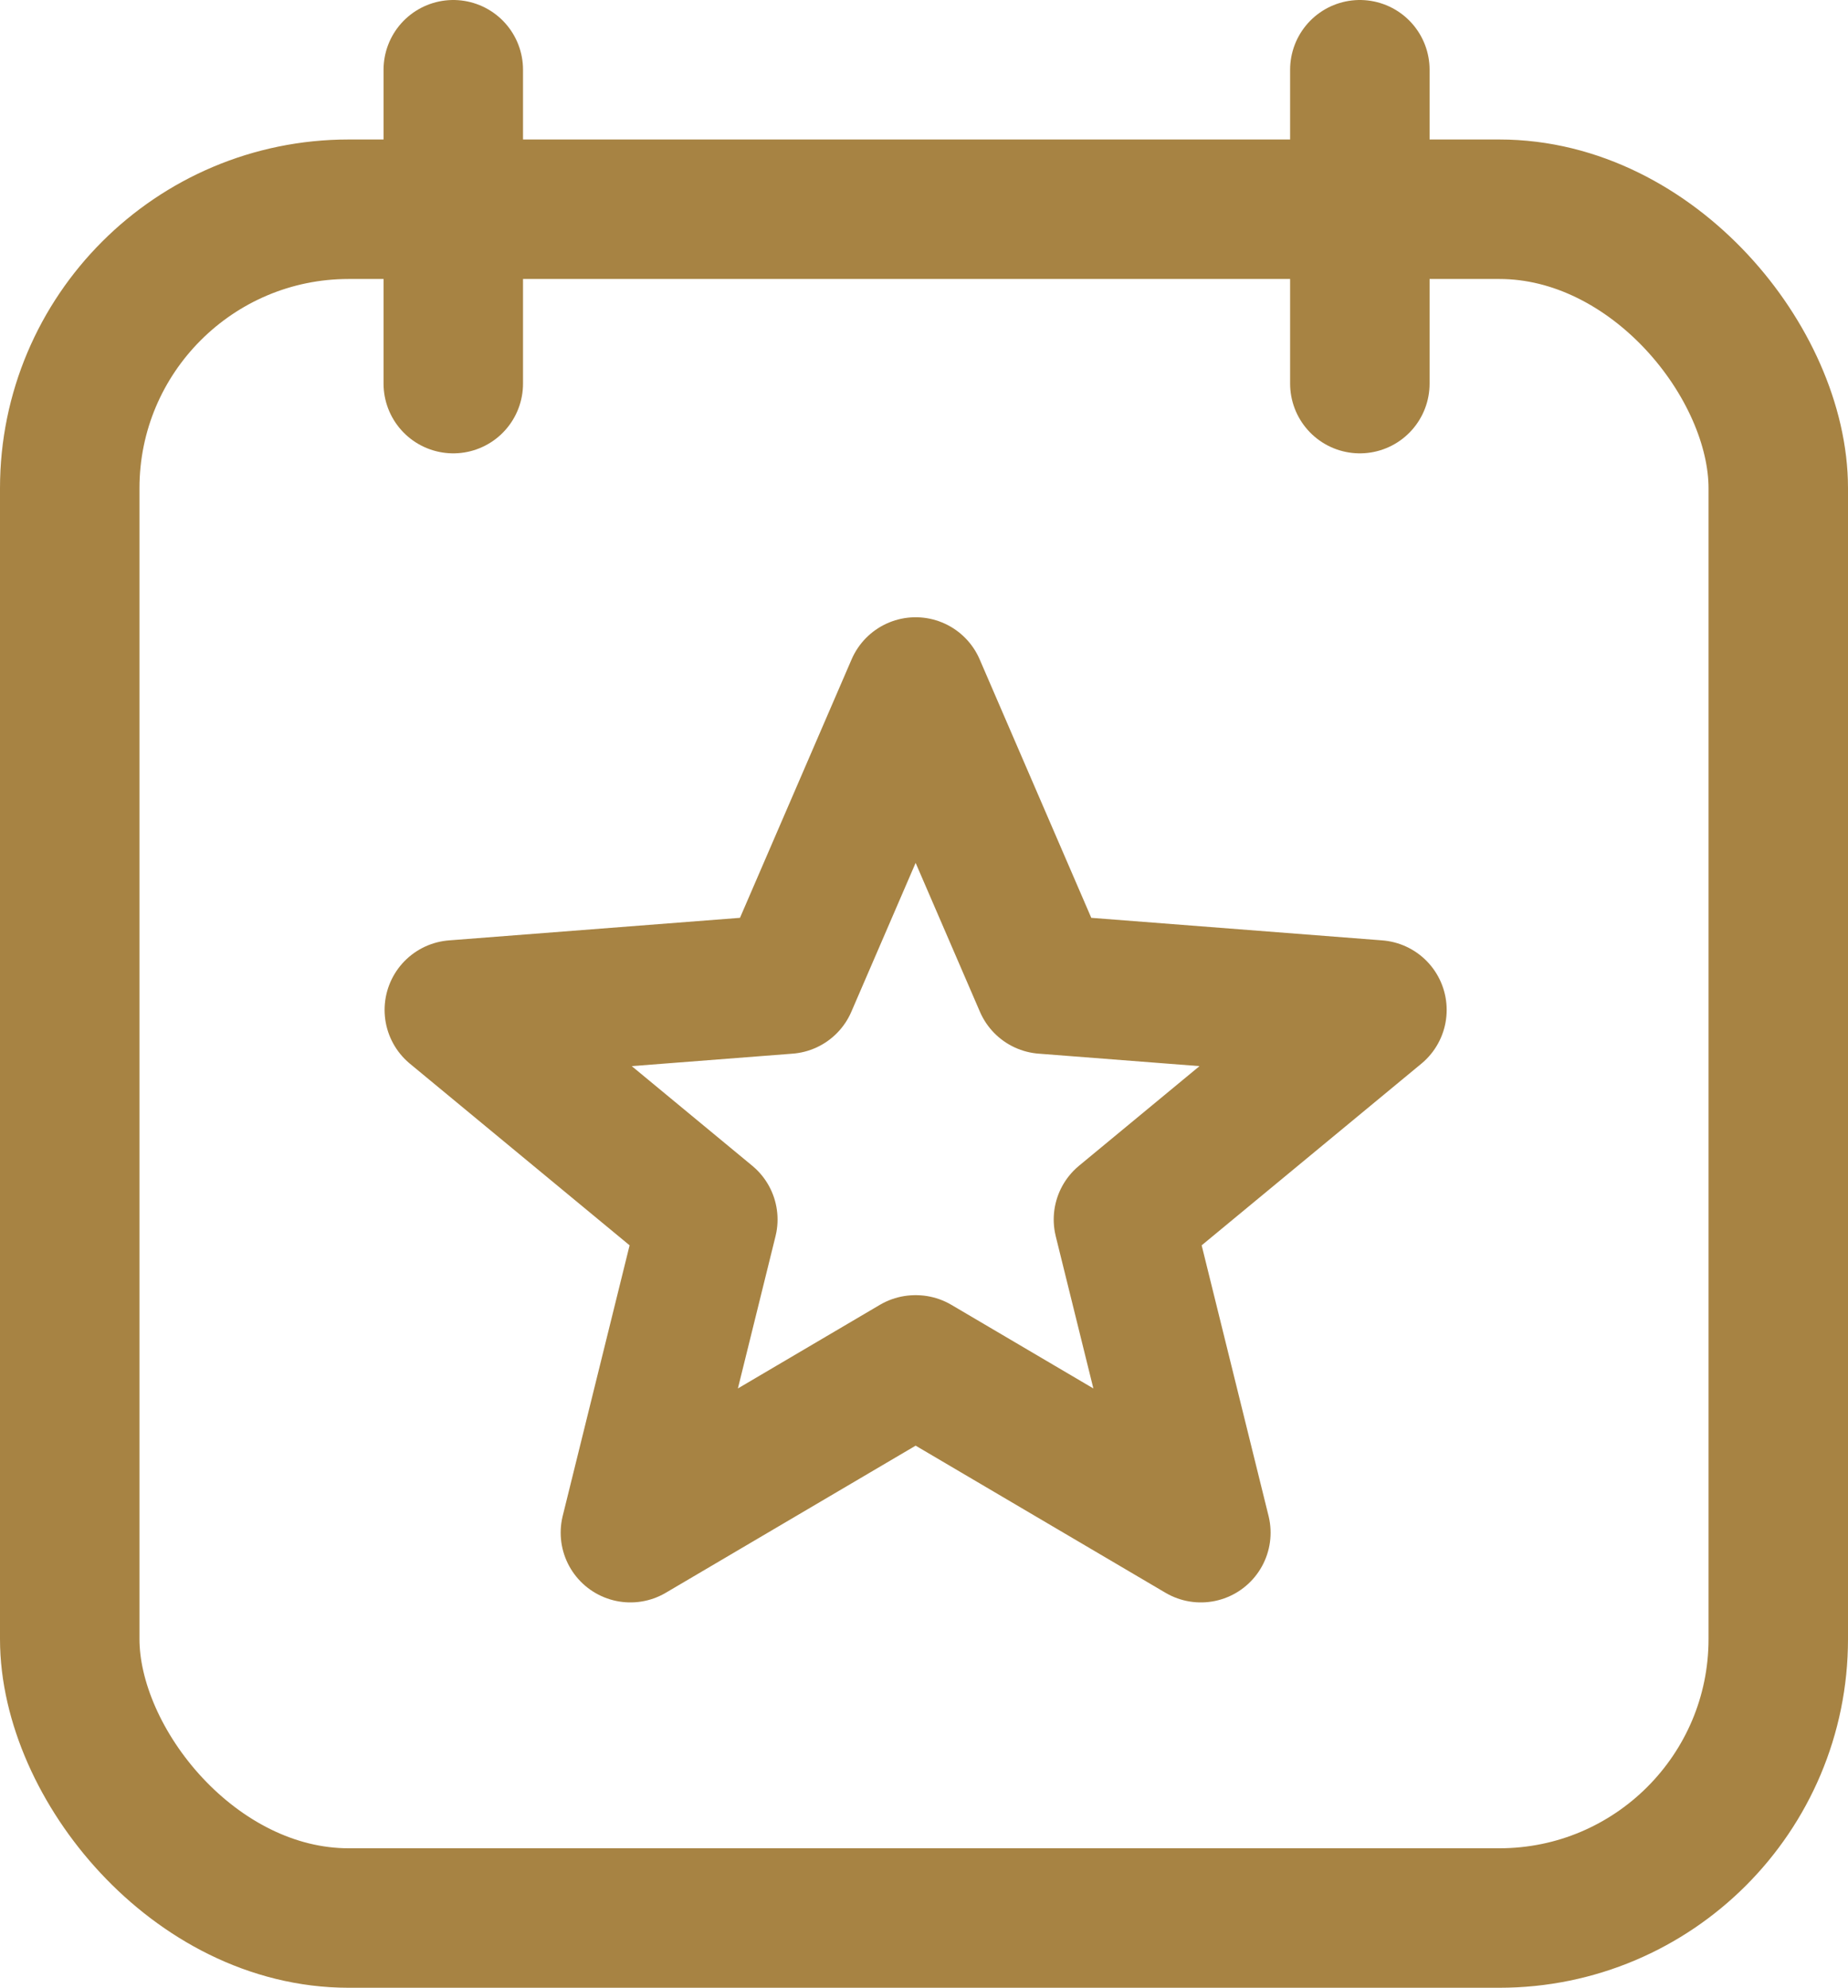
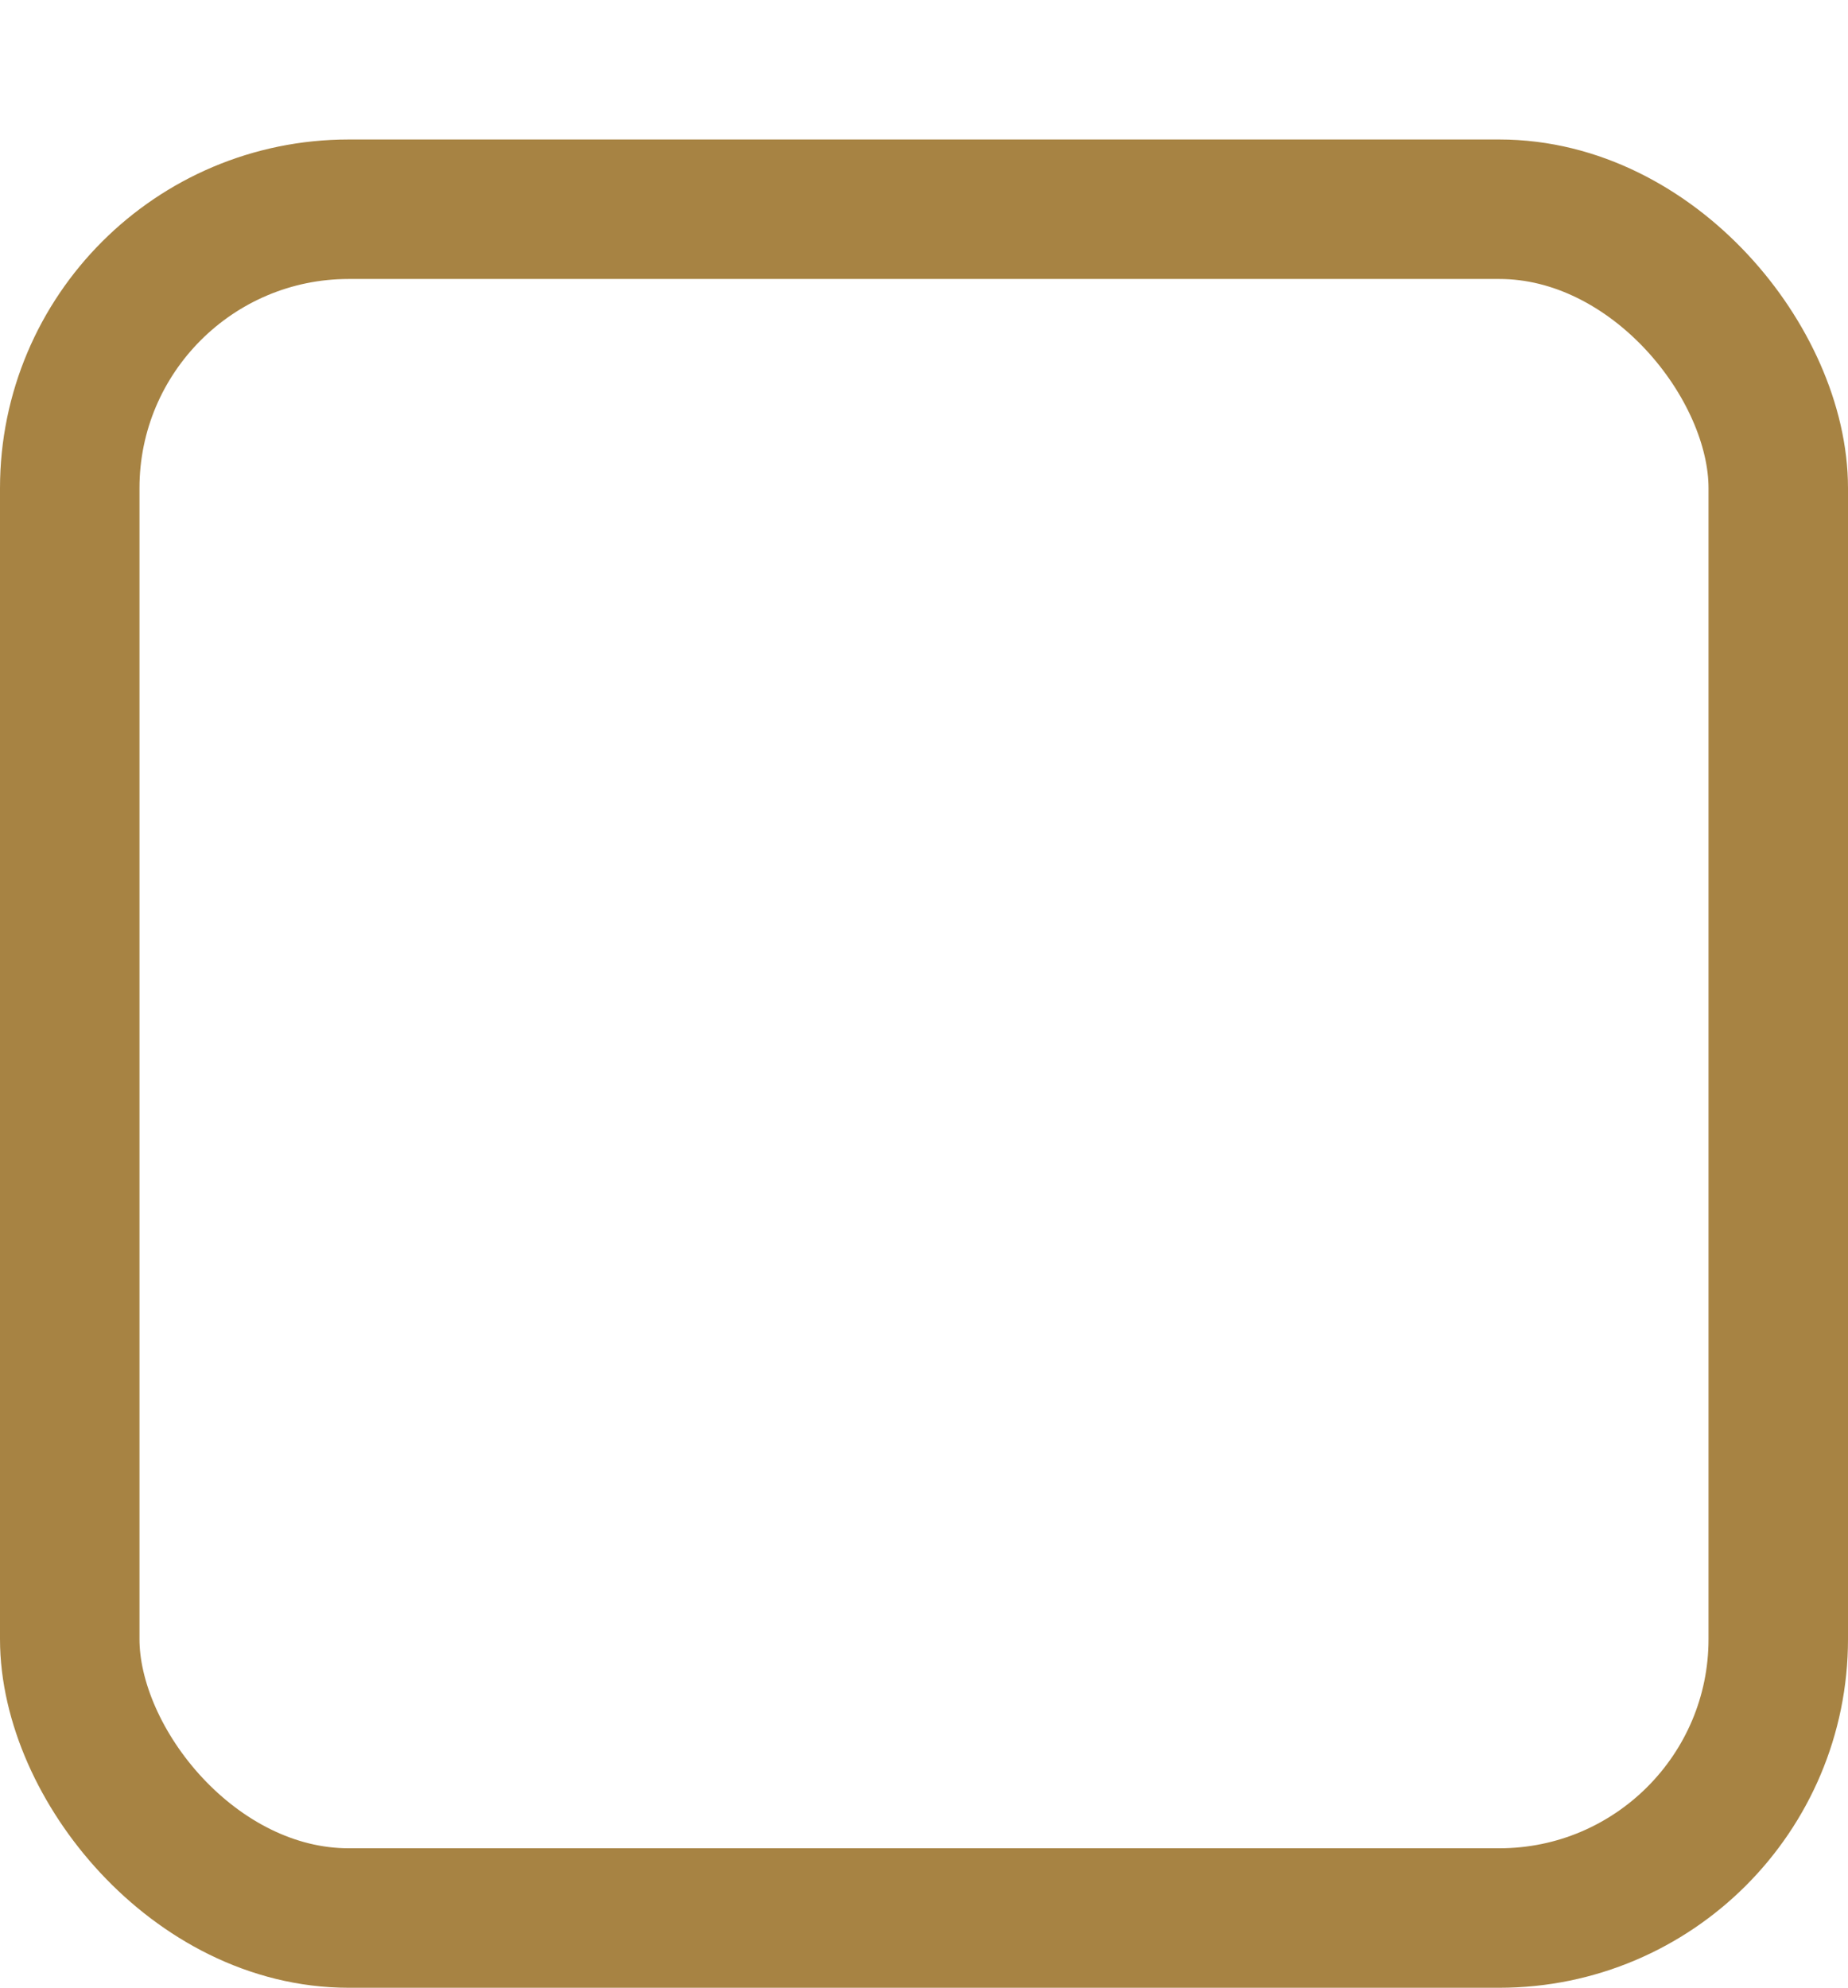
<svg xmlns="http://www.w3.org/2000/svg" id="Layer_2" data-name="Layer 2" viewBox="0 0 53 57">
  <defs>
    <style>
      .cls-1 {
        fill: none;
        stroke: #a78343;
        stroke-linecap: round;
        stroke-linejoin: round;
        stroke-width: 4px;
      }
    </style>
  </defs>
  <g id="Layer_1-2" data-name="Layer 1">
    <g id="calendar-star">
      <rect id="Rectangle_163" data-name="Rectangle 163" class="cls-1" x="2" y="6" width="49" height="49" rx="8" ry="8" />
-       <line id="Line_16" data-name="Line 16" class="cls-1" x1="39" y1="2" x2="39" y2="11" />
-       <line id="Line_17" data-name="Line 17" class="cls-1" x1="13" y1="2" x2="13" y2="11" />
-       <path id="Path_398" data-name="Path 398" class="cls-1" d="M26.27,39.14l8.17,4.81-2.22-8.98,7.27-6.01-9.55-.74-3.68-8.52-3.68,8.52-9.55.74,7.27,6.01-2.22,8.98,8.17-4.81Z" />
    </g>
  </g>
</svg>